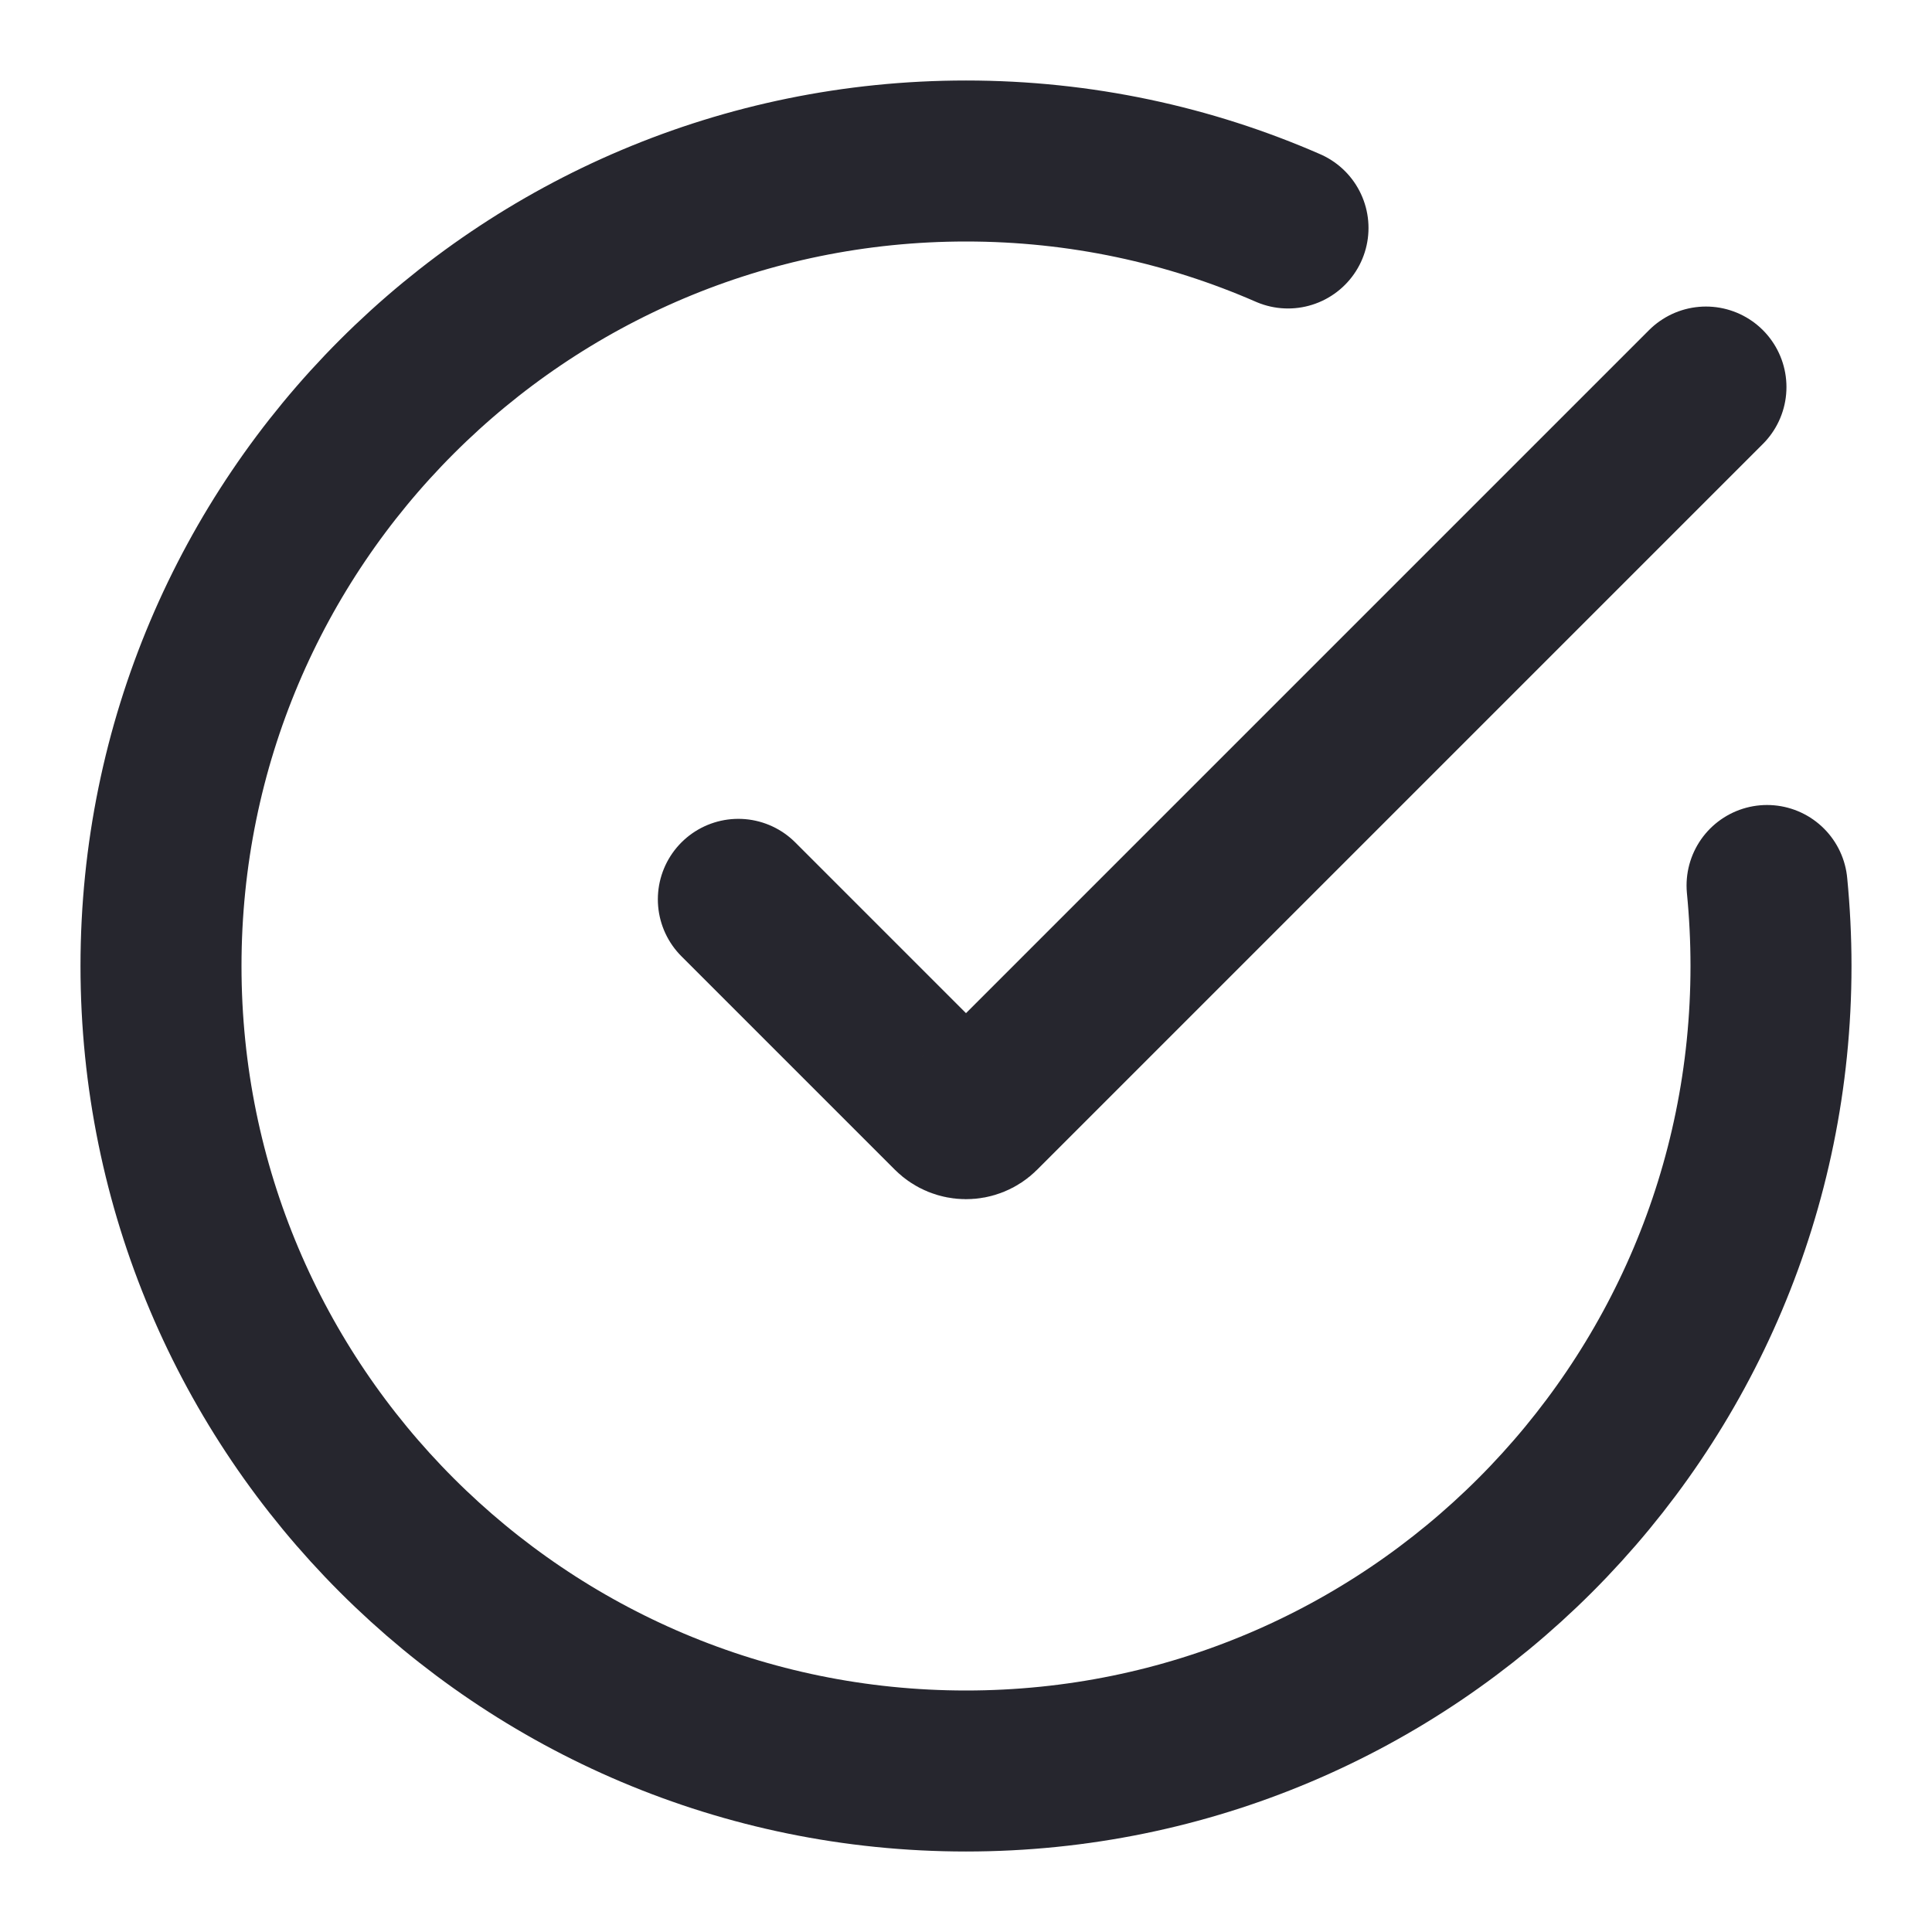
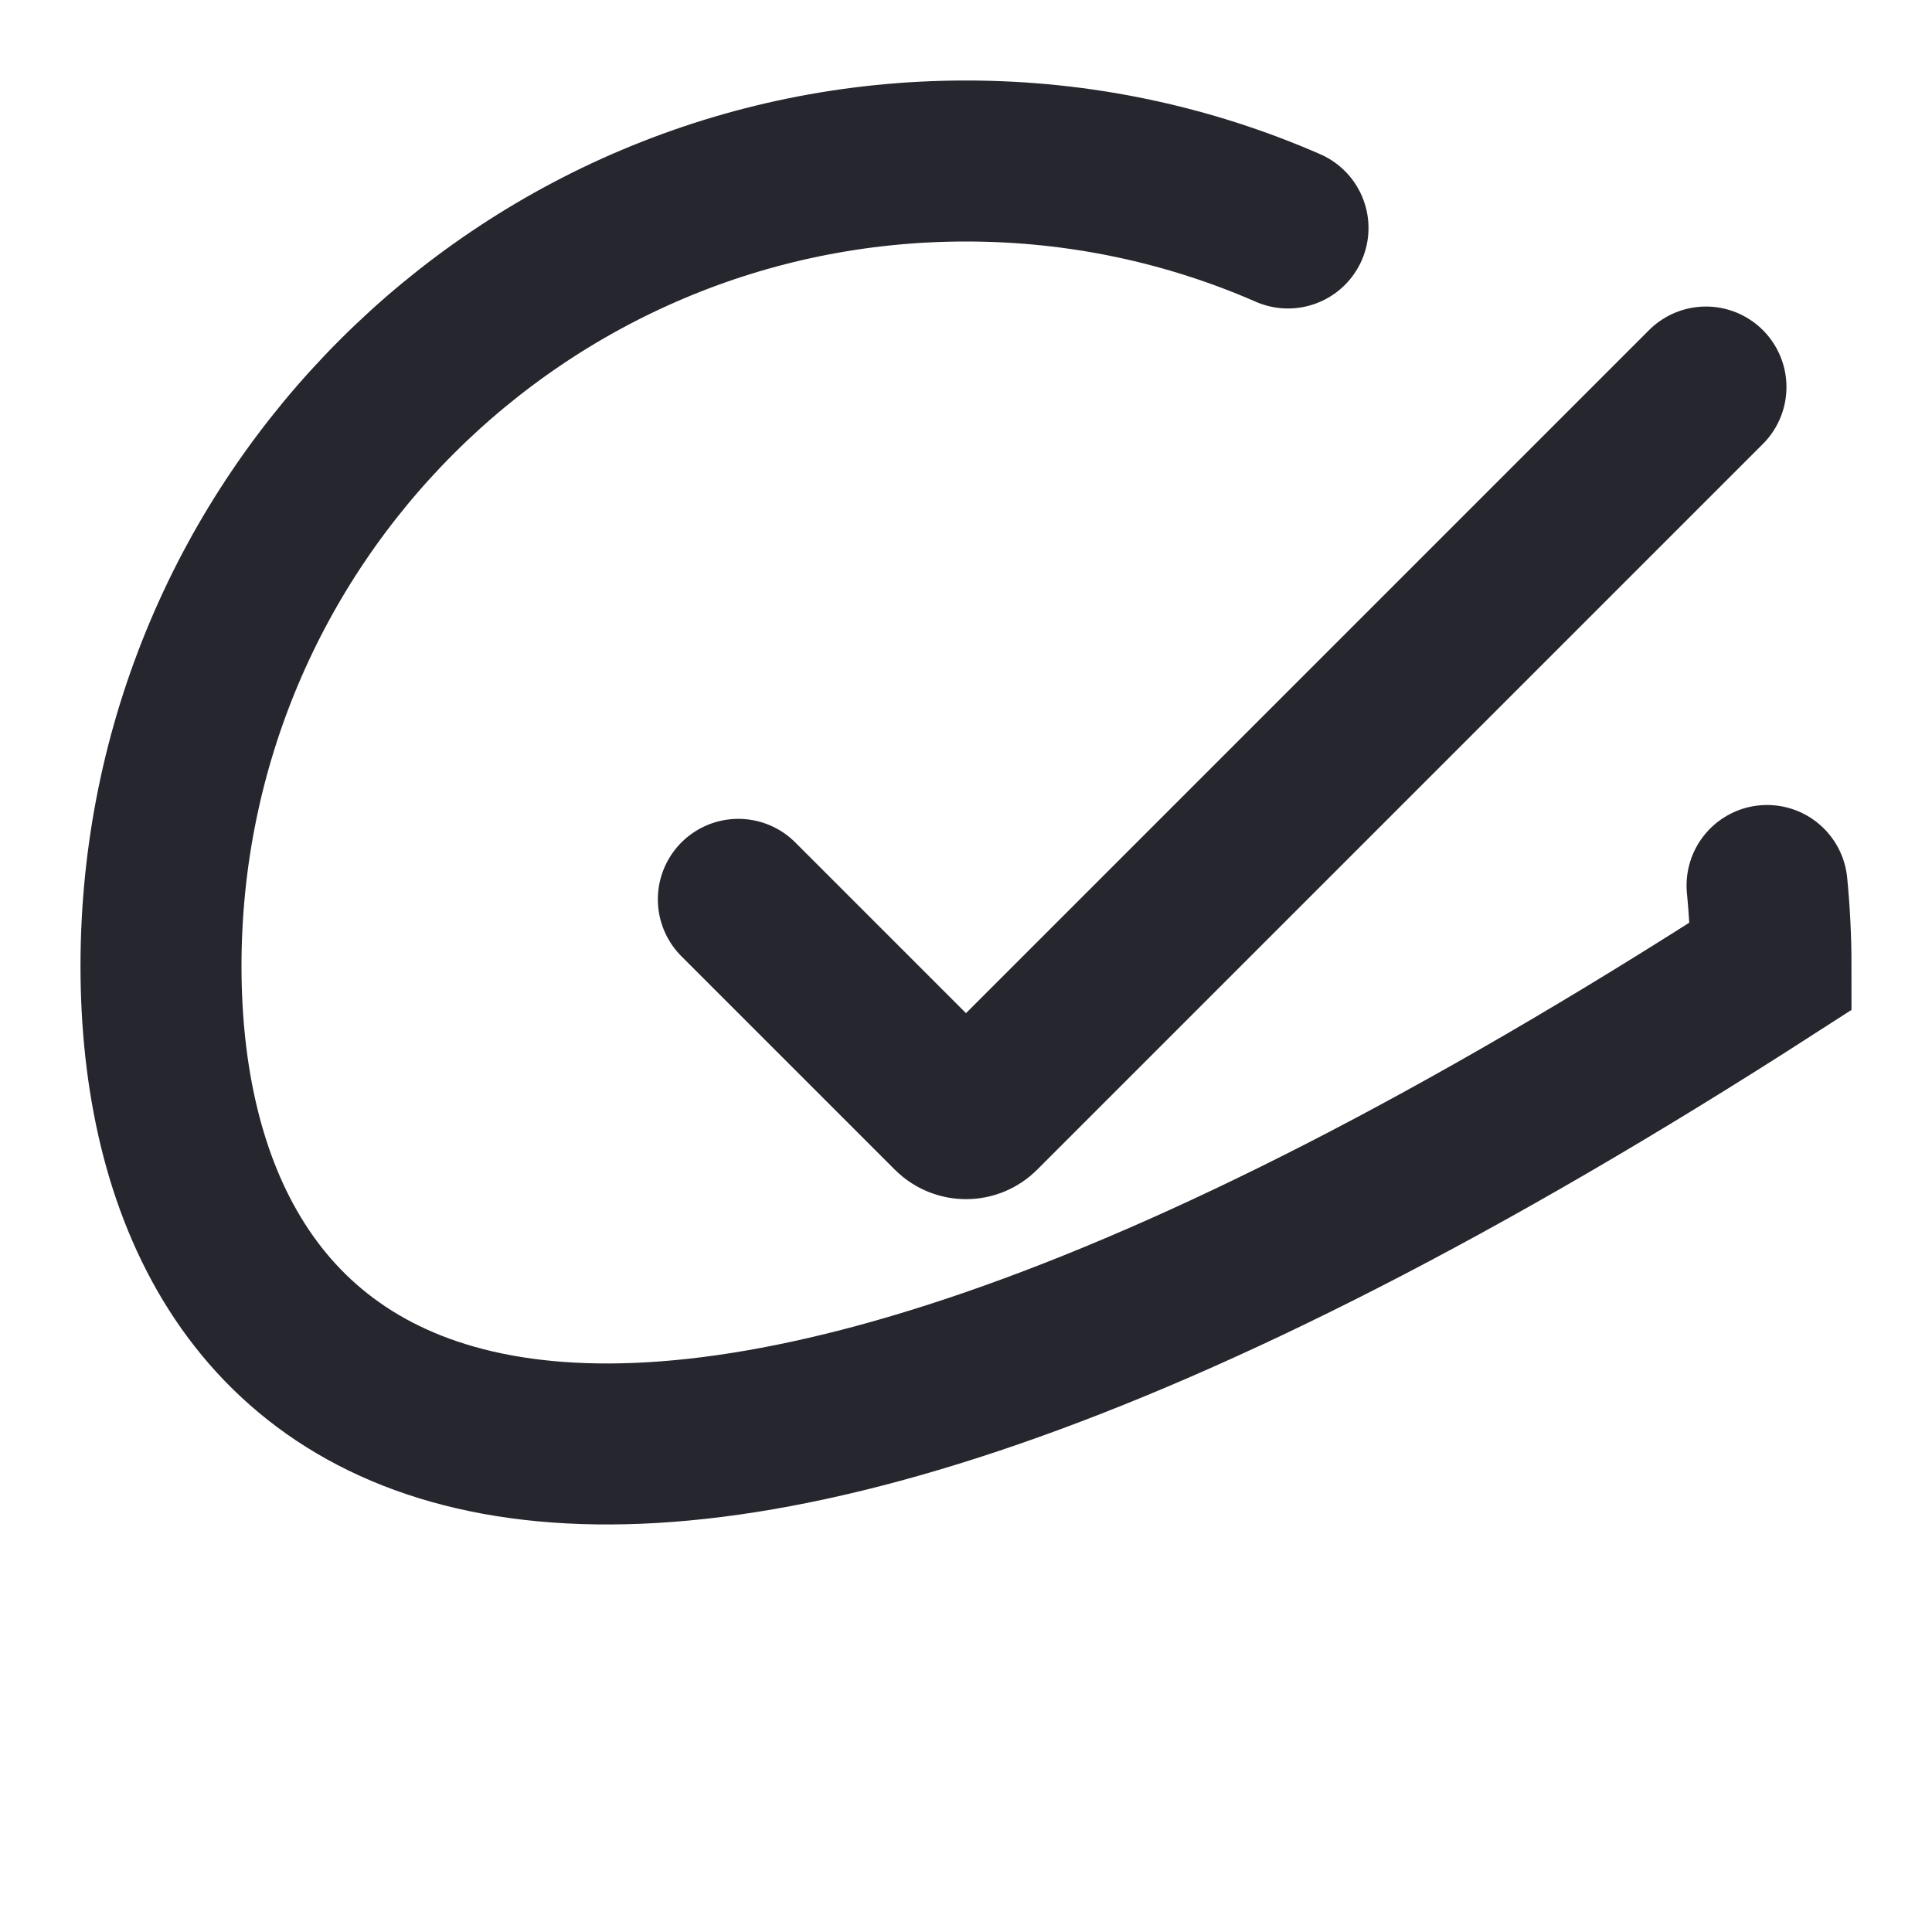
<svg xmlns="http://www.w3.org/2000/svg" width="24" height="24" viewBox="0 0 24 24" fill="none">
-   <path d="M21.951 11C21.983 11.329 22 11.662 22 12C22 17.523 17.523 22 12 22C6.477 22 2 17.523 2 12C2 6.477 6.477 2 12 2C13.422 2 14.775 2.297 16 2.832M21.192 4.808L12.176 13.824C12.079 13.921 11.921 13.921 11.823 13.823L9.172 11.172" stroke="#26262E" stroke-width="2" stroke-linecap="round" />
+   <path d="M21.951 11C21.983 11.329 22 11.662 22 12C6.477 22 2 17.523 2 12C2 6.477 6.477 2 12 2C13.422 2 14.775 2.297 16 2.832M21.192 4.808L12.176 13.824C12.079 13.921 11.921 13.921 11.823 13.823L9.172 11.172" stroke="#26262E" stroke-width="2" stroke-linecap="round" />
</svg>